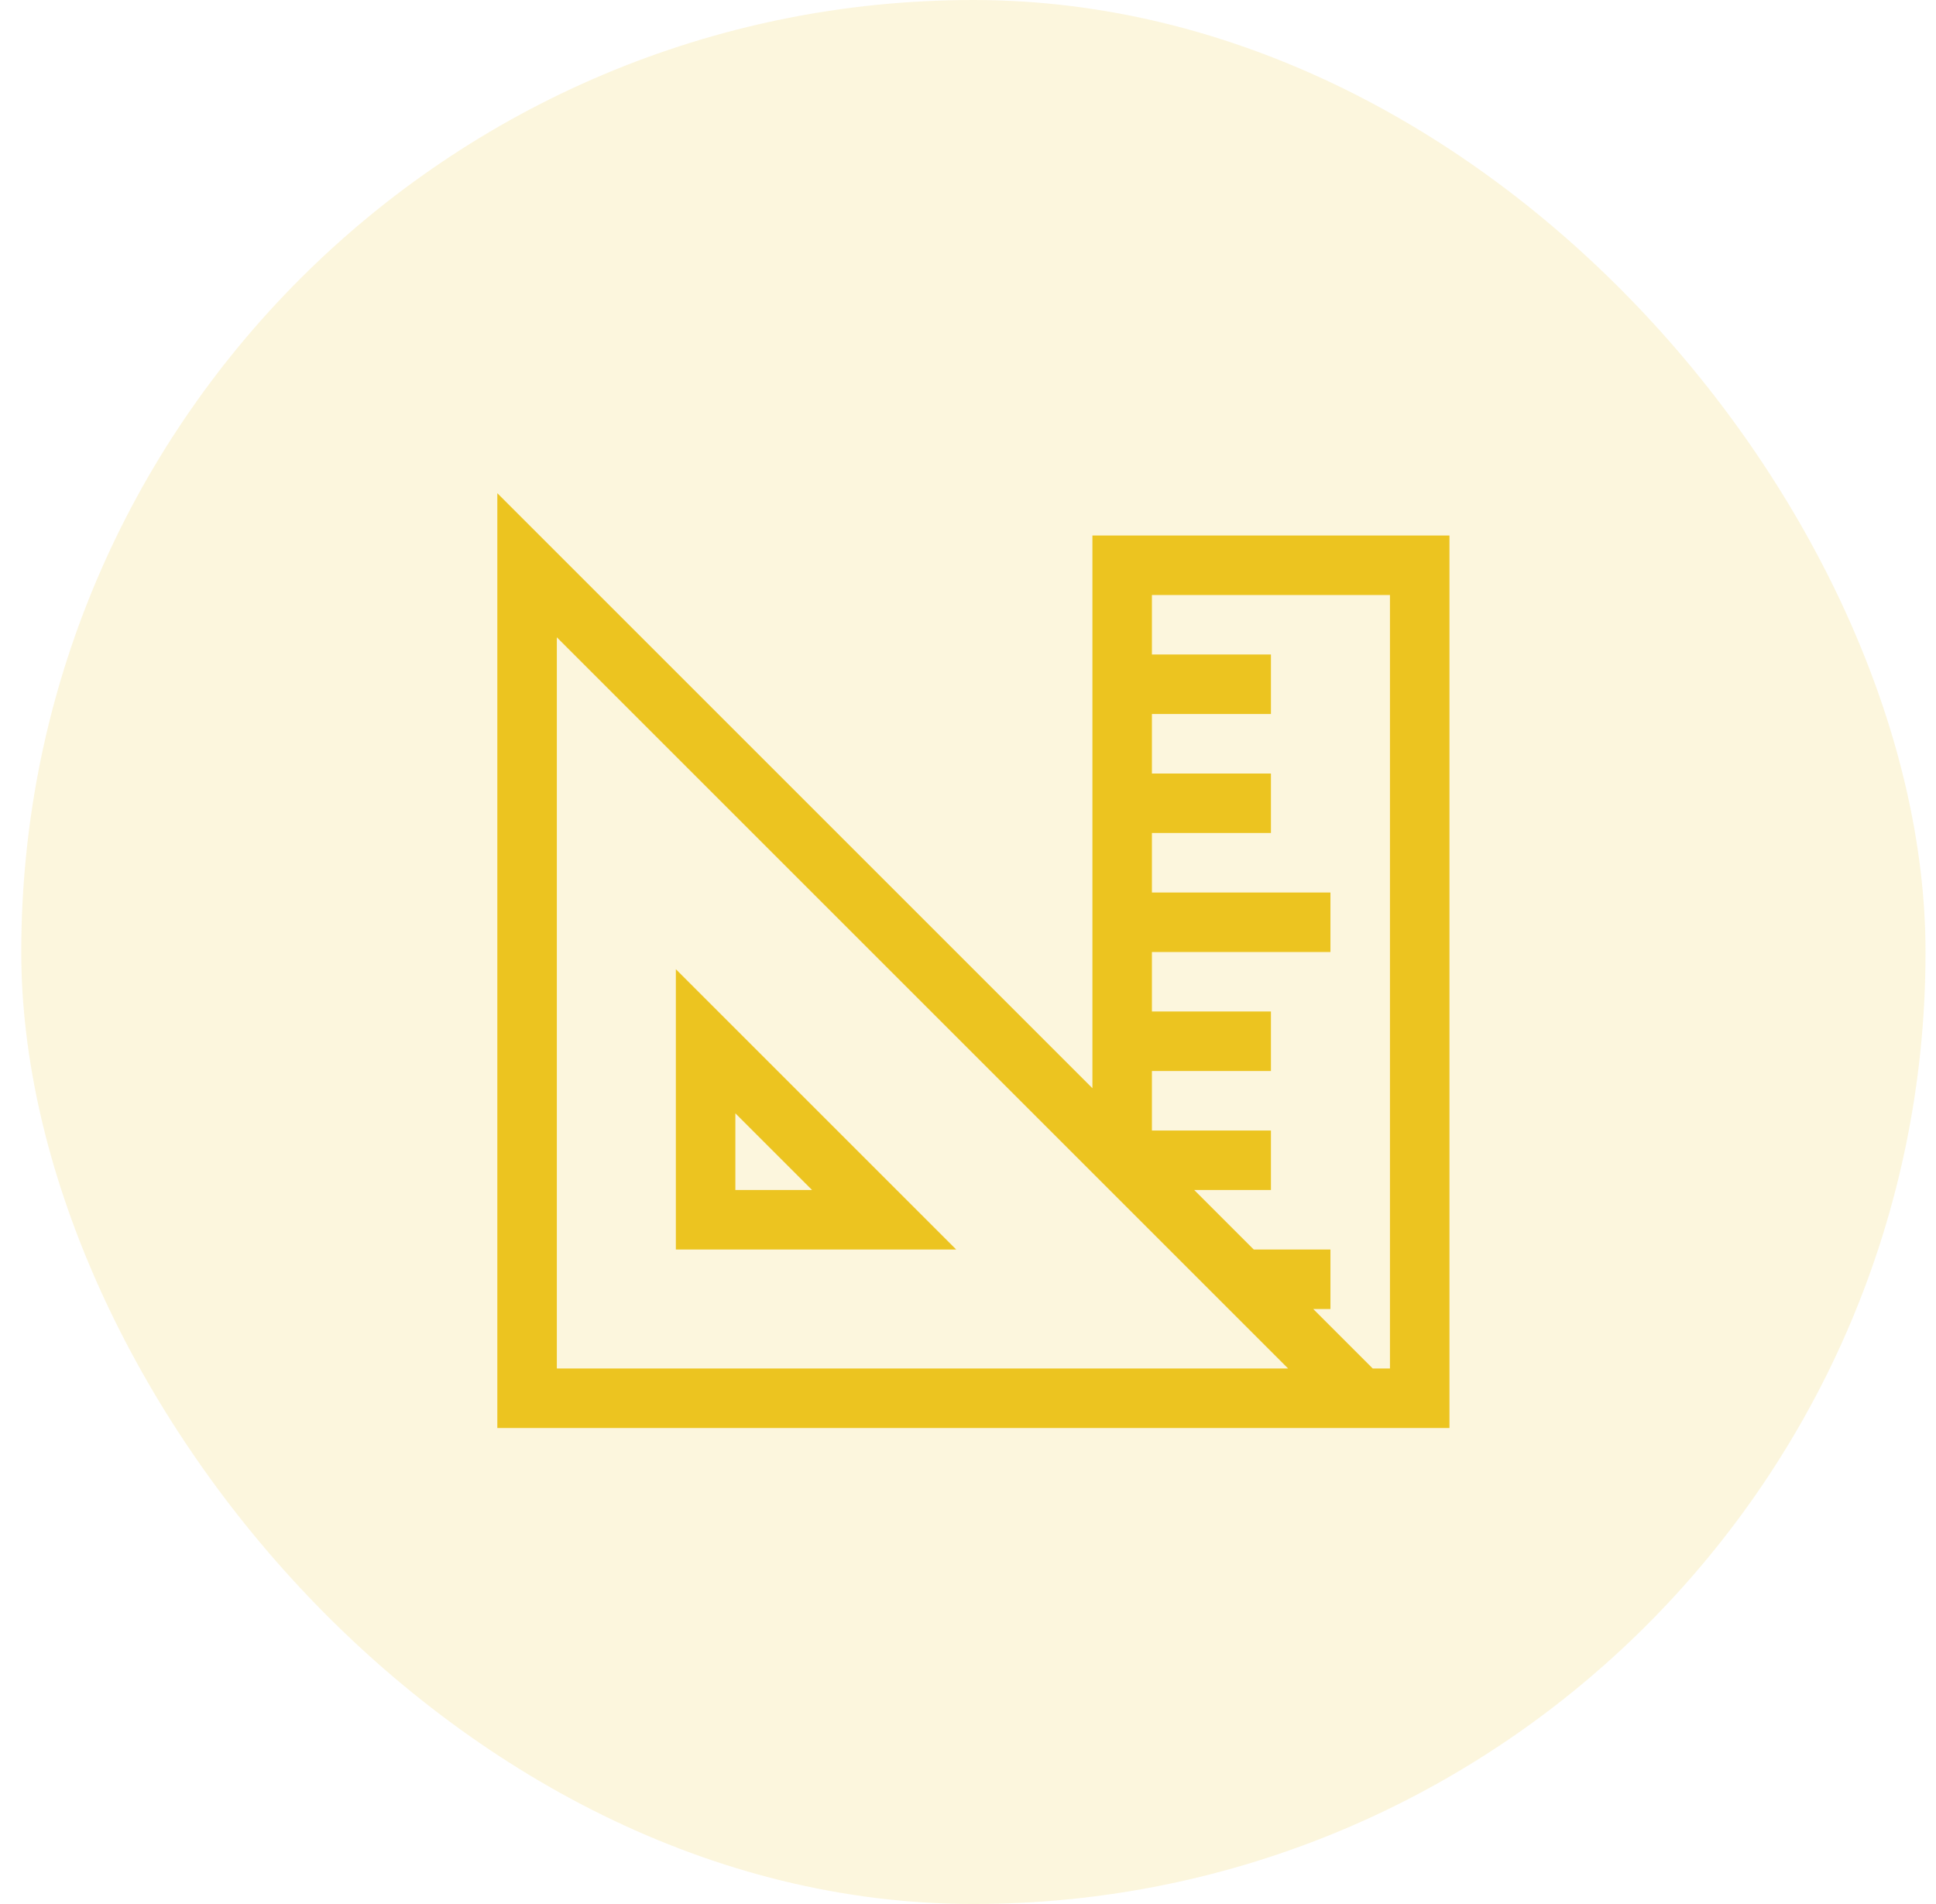
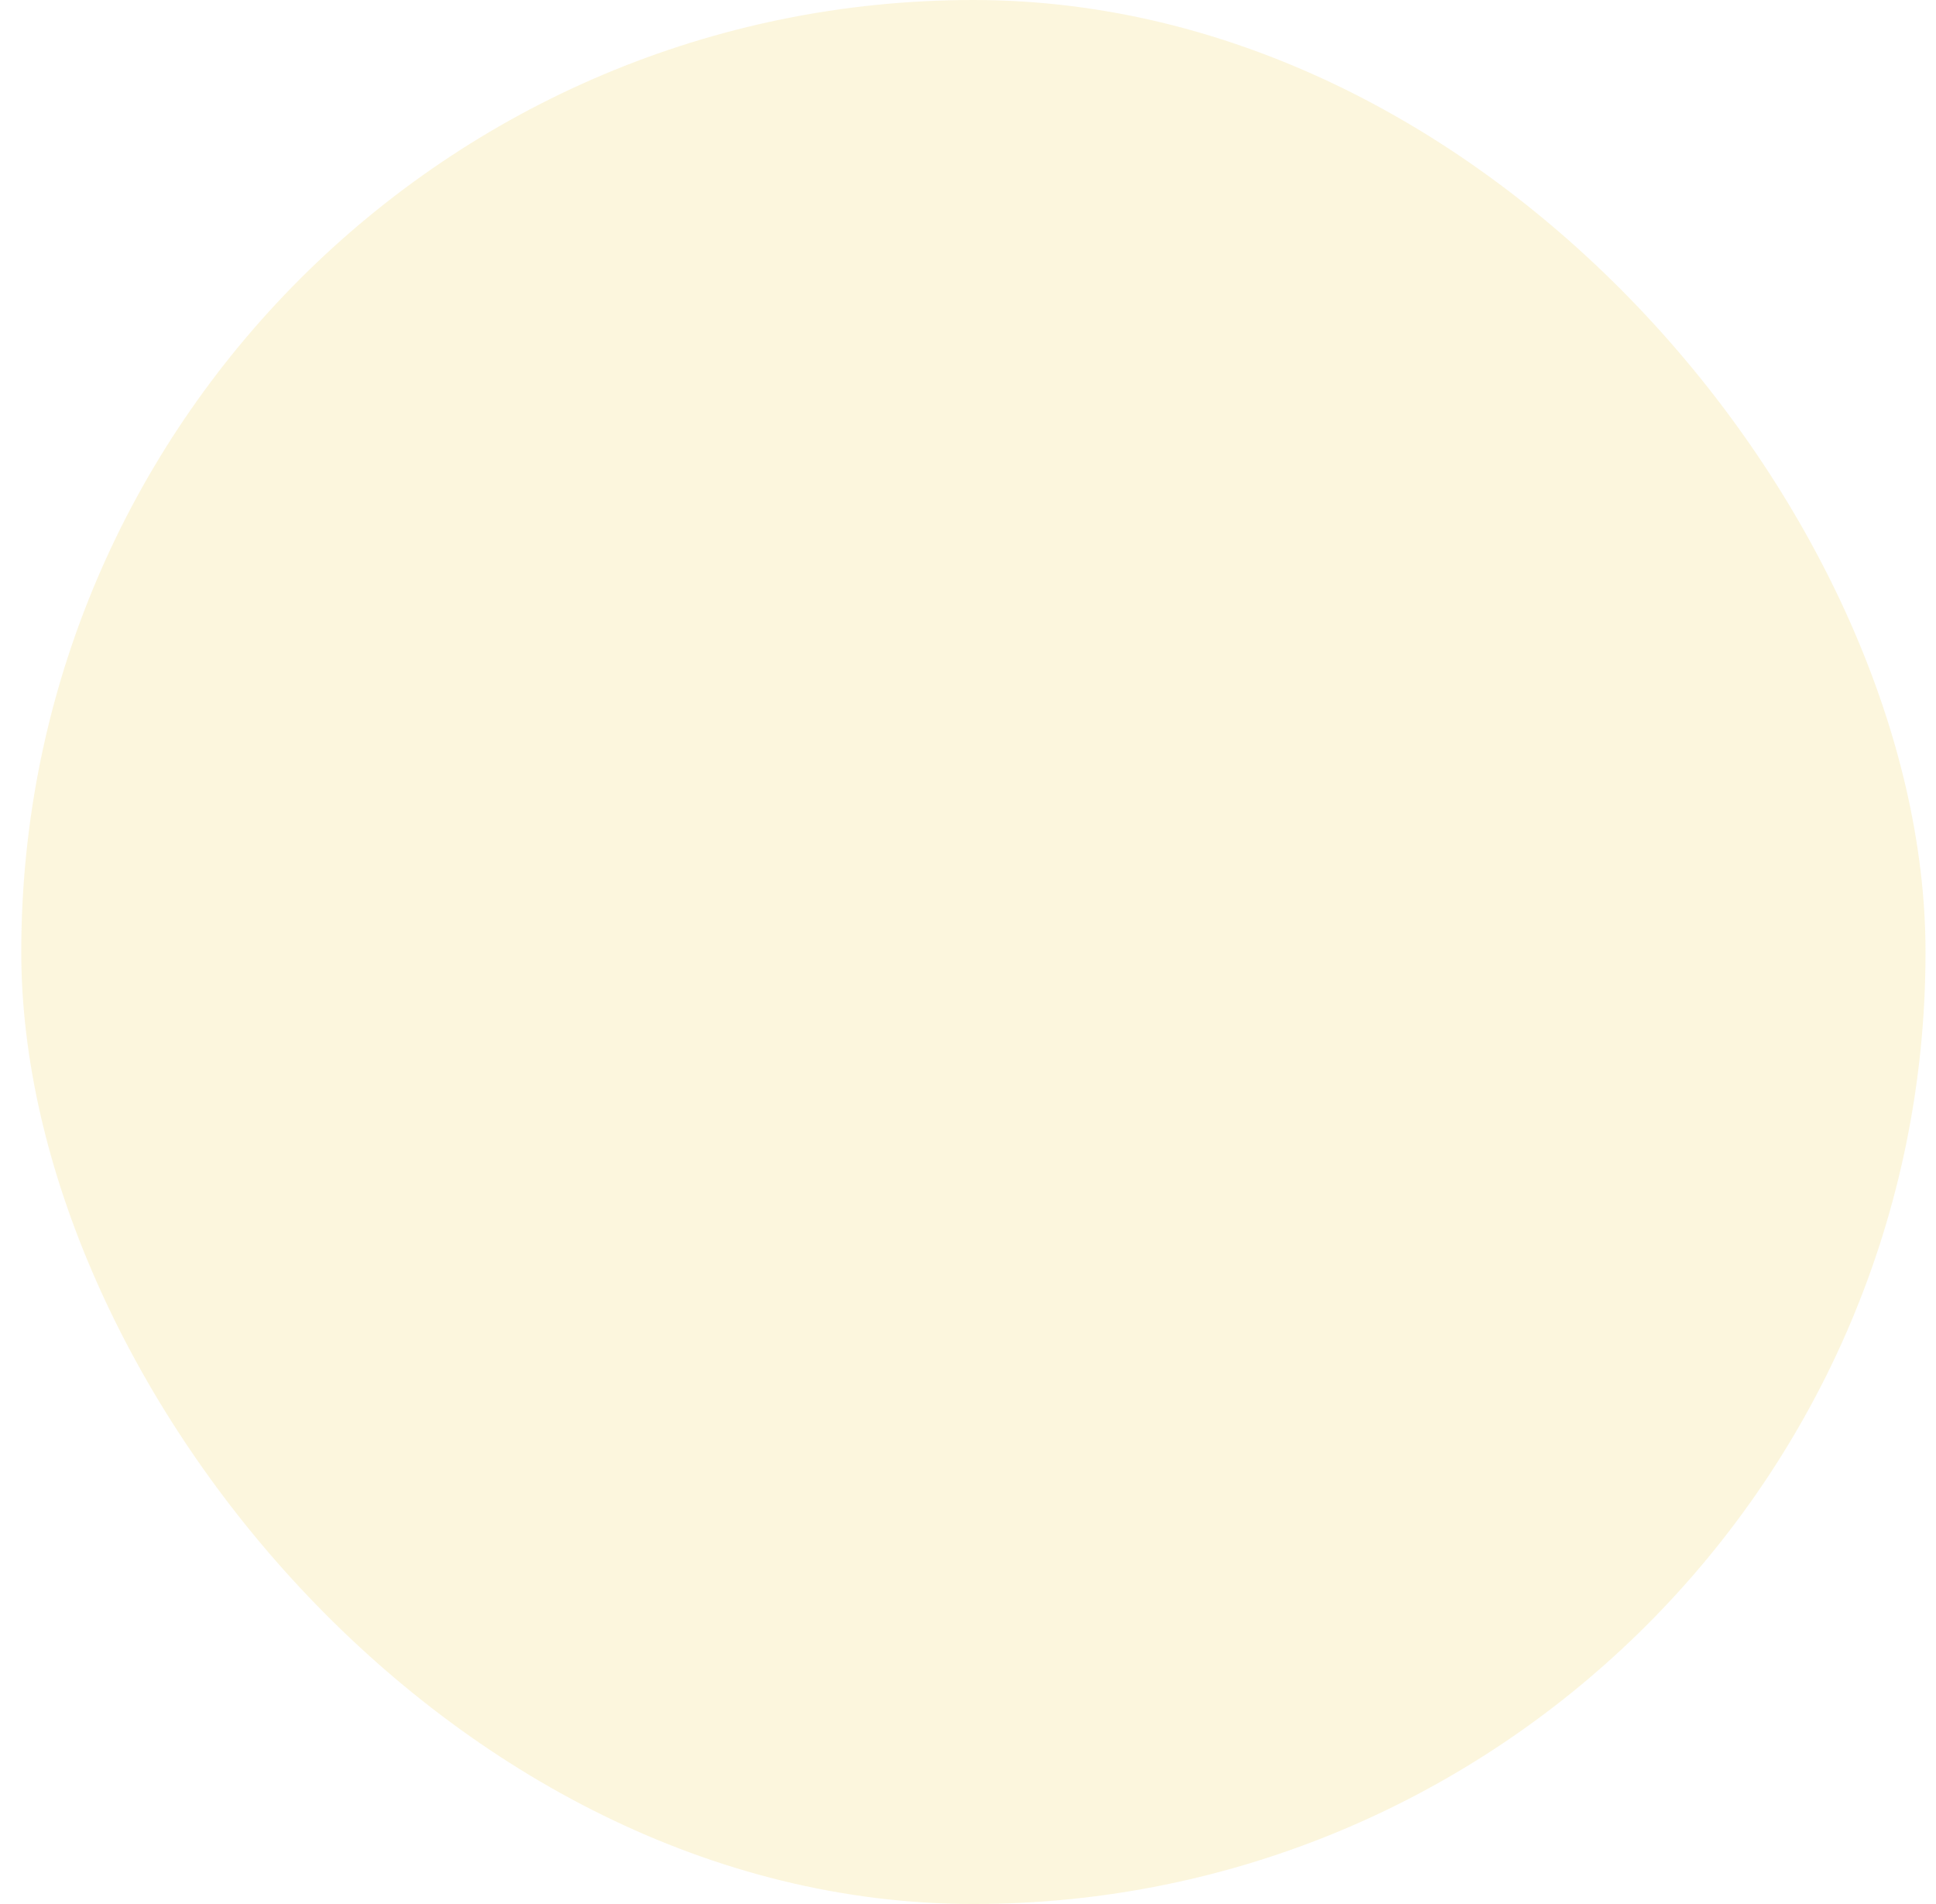
<svg xmlns="http://www.w3.org/2000/svg" width="61" height="60" viewBox="0 0 61 60" fill="none">
  <rect x="0.67" width="60" height="60" rx="30" fill="#ECC420" fill-opacity="0.15" />
  <g clip-path="url(#clip0_96_582)">
-     <path d="M34.42 16.875H45.67V45H15.67V15.542L34.42 34.292V16.875ZM17.545 43.125H40.587L17.545 20.083V43.125ZM41.378 41.25L43.253 43.125H43.795V18.75H36.295V20.625H40.045V22.5H36.295V24.375H40.045V26.25H36.295V28.125H41.92V30H36.295V31.875H40.045V33.75H36.295V35.625H40.045V37.5H37.628L39.503 39.375H41.92V41.25H41.378ZM21.295 30.542L30.128 39.375H21.295V30.542ZM23.17 35.083V37.5H25.587L23.17 35.083Z" fill="#ECC420" />
-   </g>
+     </g>
  <defs>
    <clipPath id="clip0_96_582">
      <rect width="30" height="30" fill="white" transform="translate(15.67 15)" />
    </clipPath>
  </defs>
</svg>